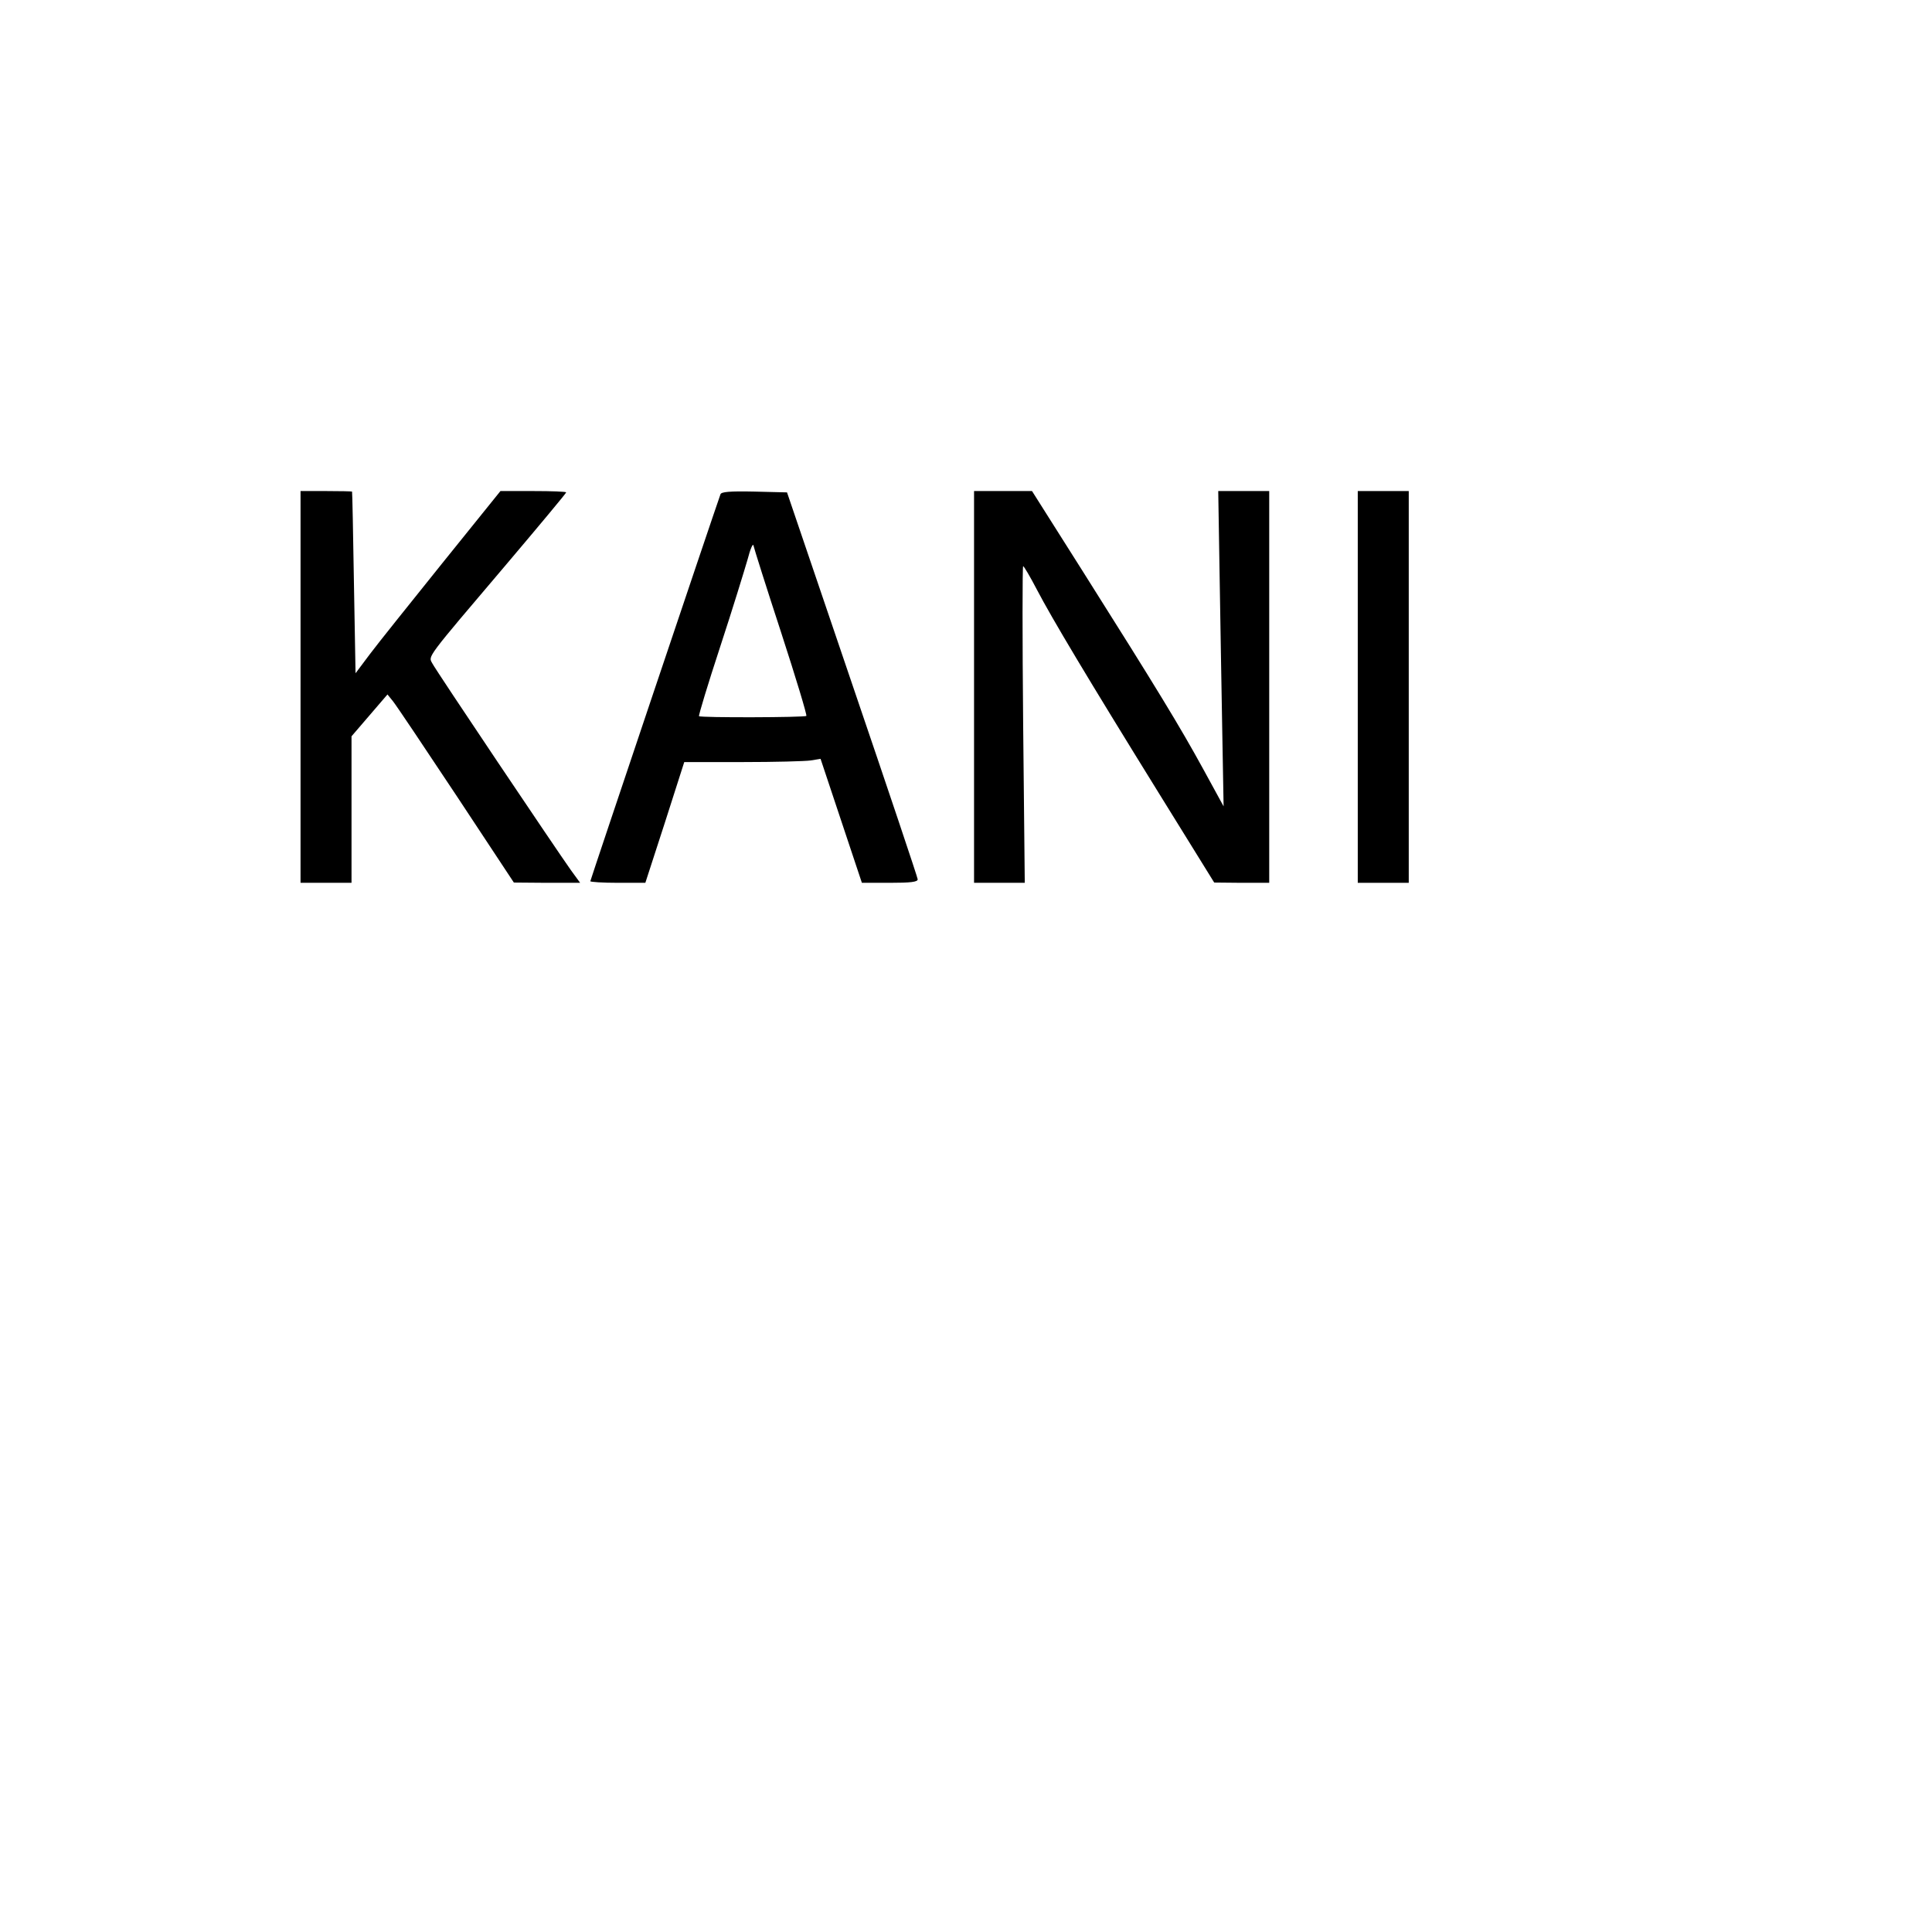
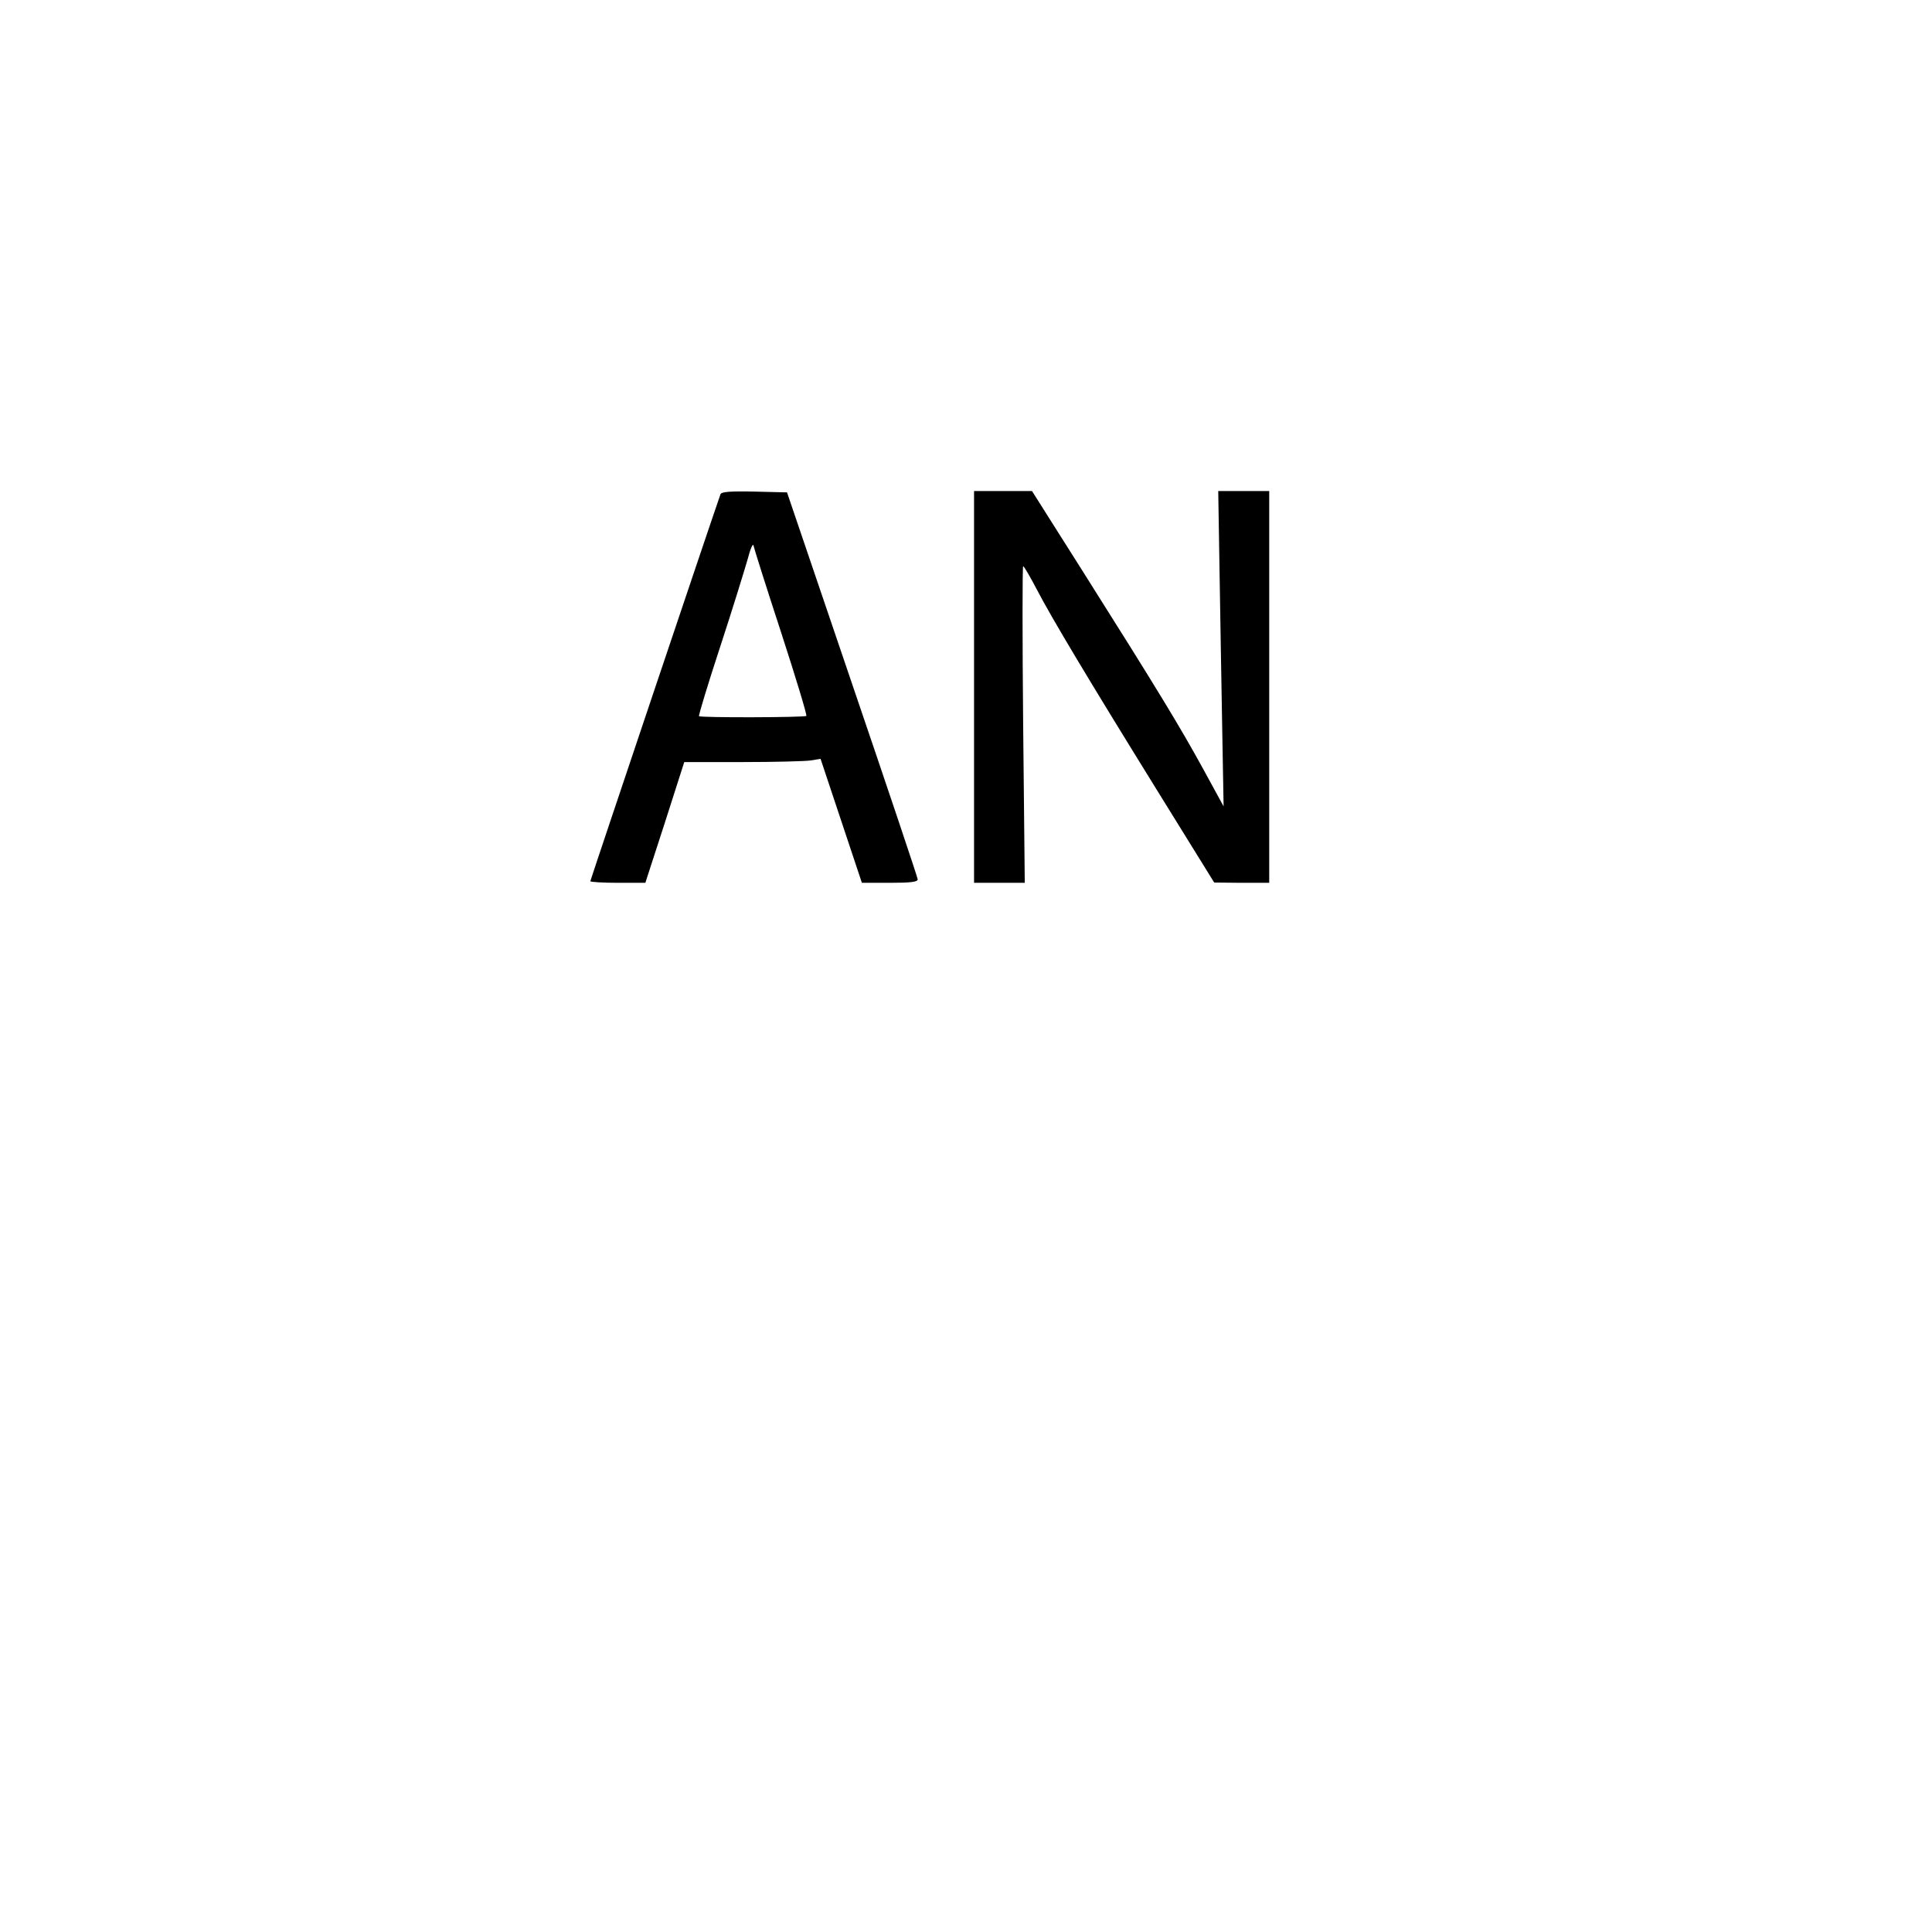
<svg xmlns="http://www.w3.org/2000/svg" version="1.0" width="720" height="720" viewBox="0 0 720 720" preserveAspectRatio="xMidYMid meet">
  <g transform="translate(0,720) scale(0.1,-0.1)" fill="#000000" stroke="none">
-     <path d="M1120 4640 l0 -730 95 0 95 0 0 273 0 273 67 78 67 78 21 -26 c12 -15 118 -173 236 -351 l214 -324 123 -1 124 0 -35 48 c-52 73 -503 744 -516 770 -15 28 -27 12 277 370 122 144 222 264 222 267 0 3 -55 5 -122 5 l-123 0 -216 -268 c-118 -147 -240 -299 -270 -339 l-54 -72 -6 337 c-3 185 -6 338 -7 340 -1 1 -45 2 -97 2 l-95 0 0 -730z" />
    <path d="M2685 5358 c-28 -79 -485 -1438 -485 -1442 0 -3 46 -6 103 -6 l102 0 73 225 72 225 218 0 c119 0 233 3 253 6 l37 6 77 -231 77 -231 104 0 c77 0 104 3 104 13 0 6 -110 334 -244 727 l-243 715 -122 3 c-92 2 -123 -1 -126 -10z m226 -515 c55 -169 97 -308 94 -311 -6 -6 -394 -7 -400 -1 -2 3 33 119 79 259 46 140 91 287 102 325 10 39 20 62 22 52 2 -10 48 -156 103 -324z" />
    <path d="M3630 4640 l0 -730 95 0 94 0 -6 590 c-3 325 -3 590 0 590 3 0 26 -39 51 -87 56 -107 186 -325 456 -761 l205 -331 103 -1 102 0 0 730 0 730 -95 0 -95 0 5 -307 c3 -170 7 -434 10 -588 l5 -280 -76 139 c-86 157 -171 297 -447 734 l-191 302 -108 0 -108 0 0 -730z" />
-     <path d="M5060 4640 l0 -730 95 0 95 0 0 730 0 730 -95 0 -95 0 0 -730z" />
  </g>
</svg>